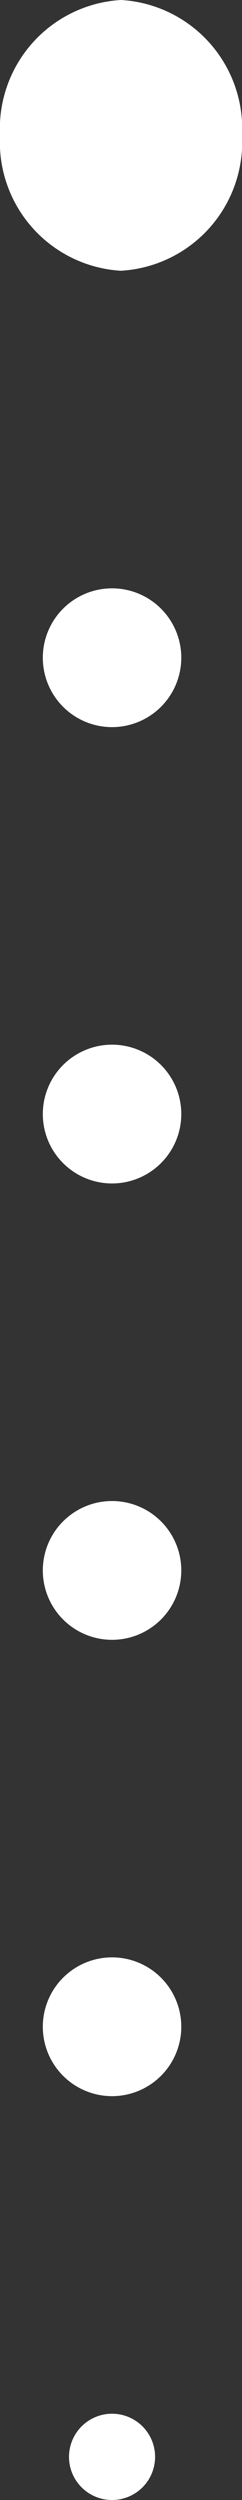
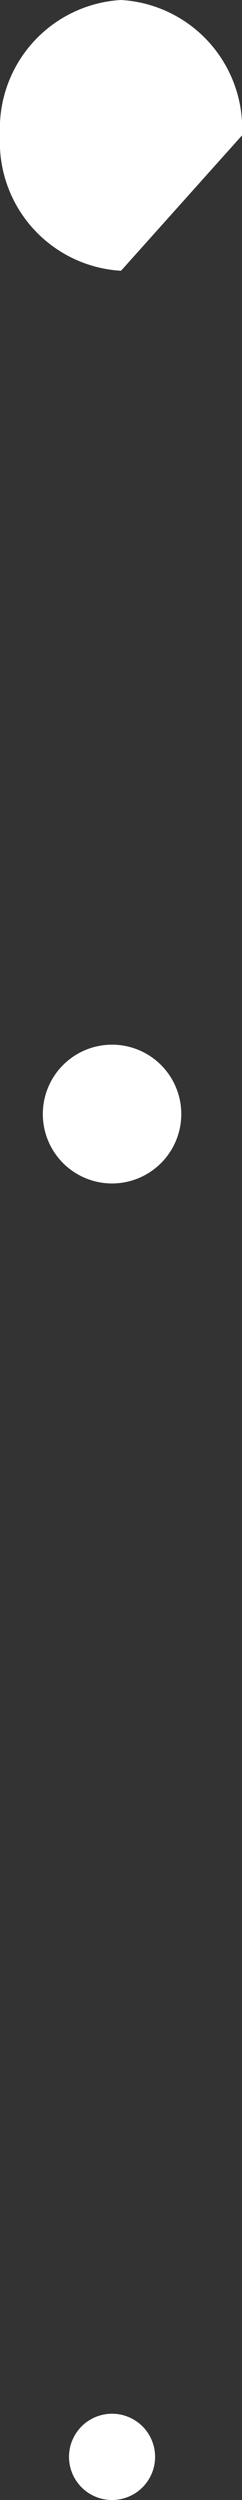
<svg xmlns="http://www.w3.org/2000/svg" width="9.166" height="94.465" viewBox="0 0 9.166 94.465">
  <rect x="0" y="0" width="9.166" height="94.465" fill="#333333" stroke="none" />
  <g transform="translate(-716.072 -803.682)" style="mix-blend-mode:lighten;isolation:isolate">
    <path d="M3.26,1.63A1.63,1.63,0,1,1,1.63,0,1.631,1.631,0,0,1,3.26,1.63" transform="translate(721.946 894.887) rotate(90)" fill="#fff" />
-     <path d="M5.244,2.622A2.622,2.622,0,1,1,2.622,0,2.623,2.623,0,0,1,5.244,2.622" transform="translate(722.938 877.643) rotate(90)" fill="#fff" />
-     <path d="M5.244,2.622A2.622,2.622,0,1,1,2.622,0,2.623,2.623,0,0,1,5.244,2.622" transform="translate(722.938 860.4) rotate(90)" fill="#fff" />
    <path d="M5.244,2.622A2.622,2.622,0,1,1,2.622,0,2.623,2.623,0,0,1,5.244,2.622" transform="translate(722.938 843.156) rotate(90)" fill="#fff" />
-     <path d="M5.244,2.622A2.622,2.622,0,1,1,2.622,0,2.623,2.623,0,0,1,5.244,2.622" transform="translate(722.938 825.913) rotate(90)" fill="#fff" />
-     <path d="M10.231,4.583A4.873,4.873,0,0,1,5.115,9.166,4.873,4.873,0,0,1,0,4.583,4.873,4.873,0,0,1,5.115,0a4.873,4.873,0,0,1,5.115,4.583" transform="translate(725.239 803.682) rotate(90)" fill="#fff" />
+     <path d="M10.231,4.583A4.873,4.873,0,0,1,5.115,9.166,4.873,4.873,0,0,1,0,4.583,4.873,4.873,0,0,1,5.115,0" transform="translate(725.239 803.682) rotate(90)" fill="#fff" />
  </g>
</svg>